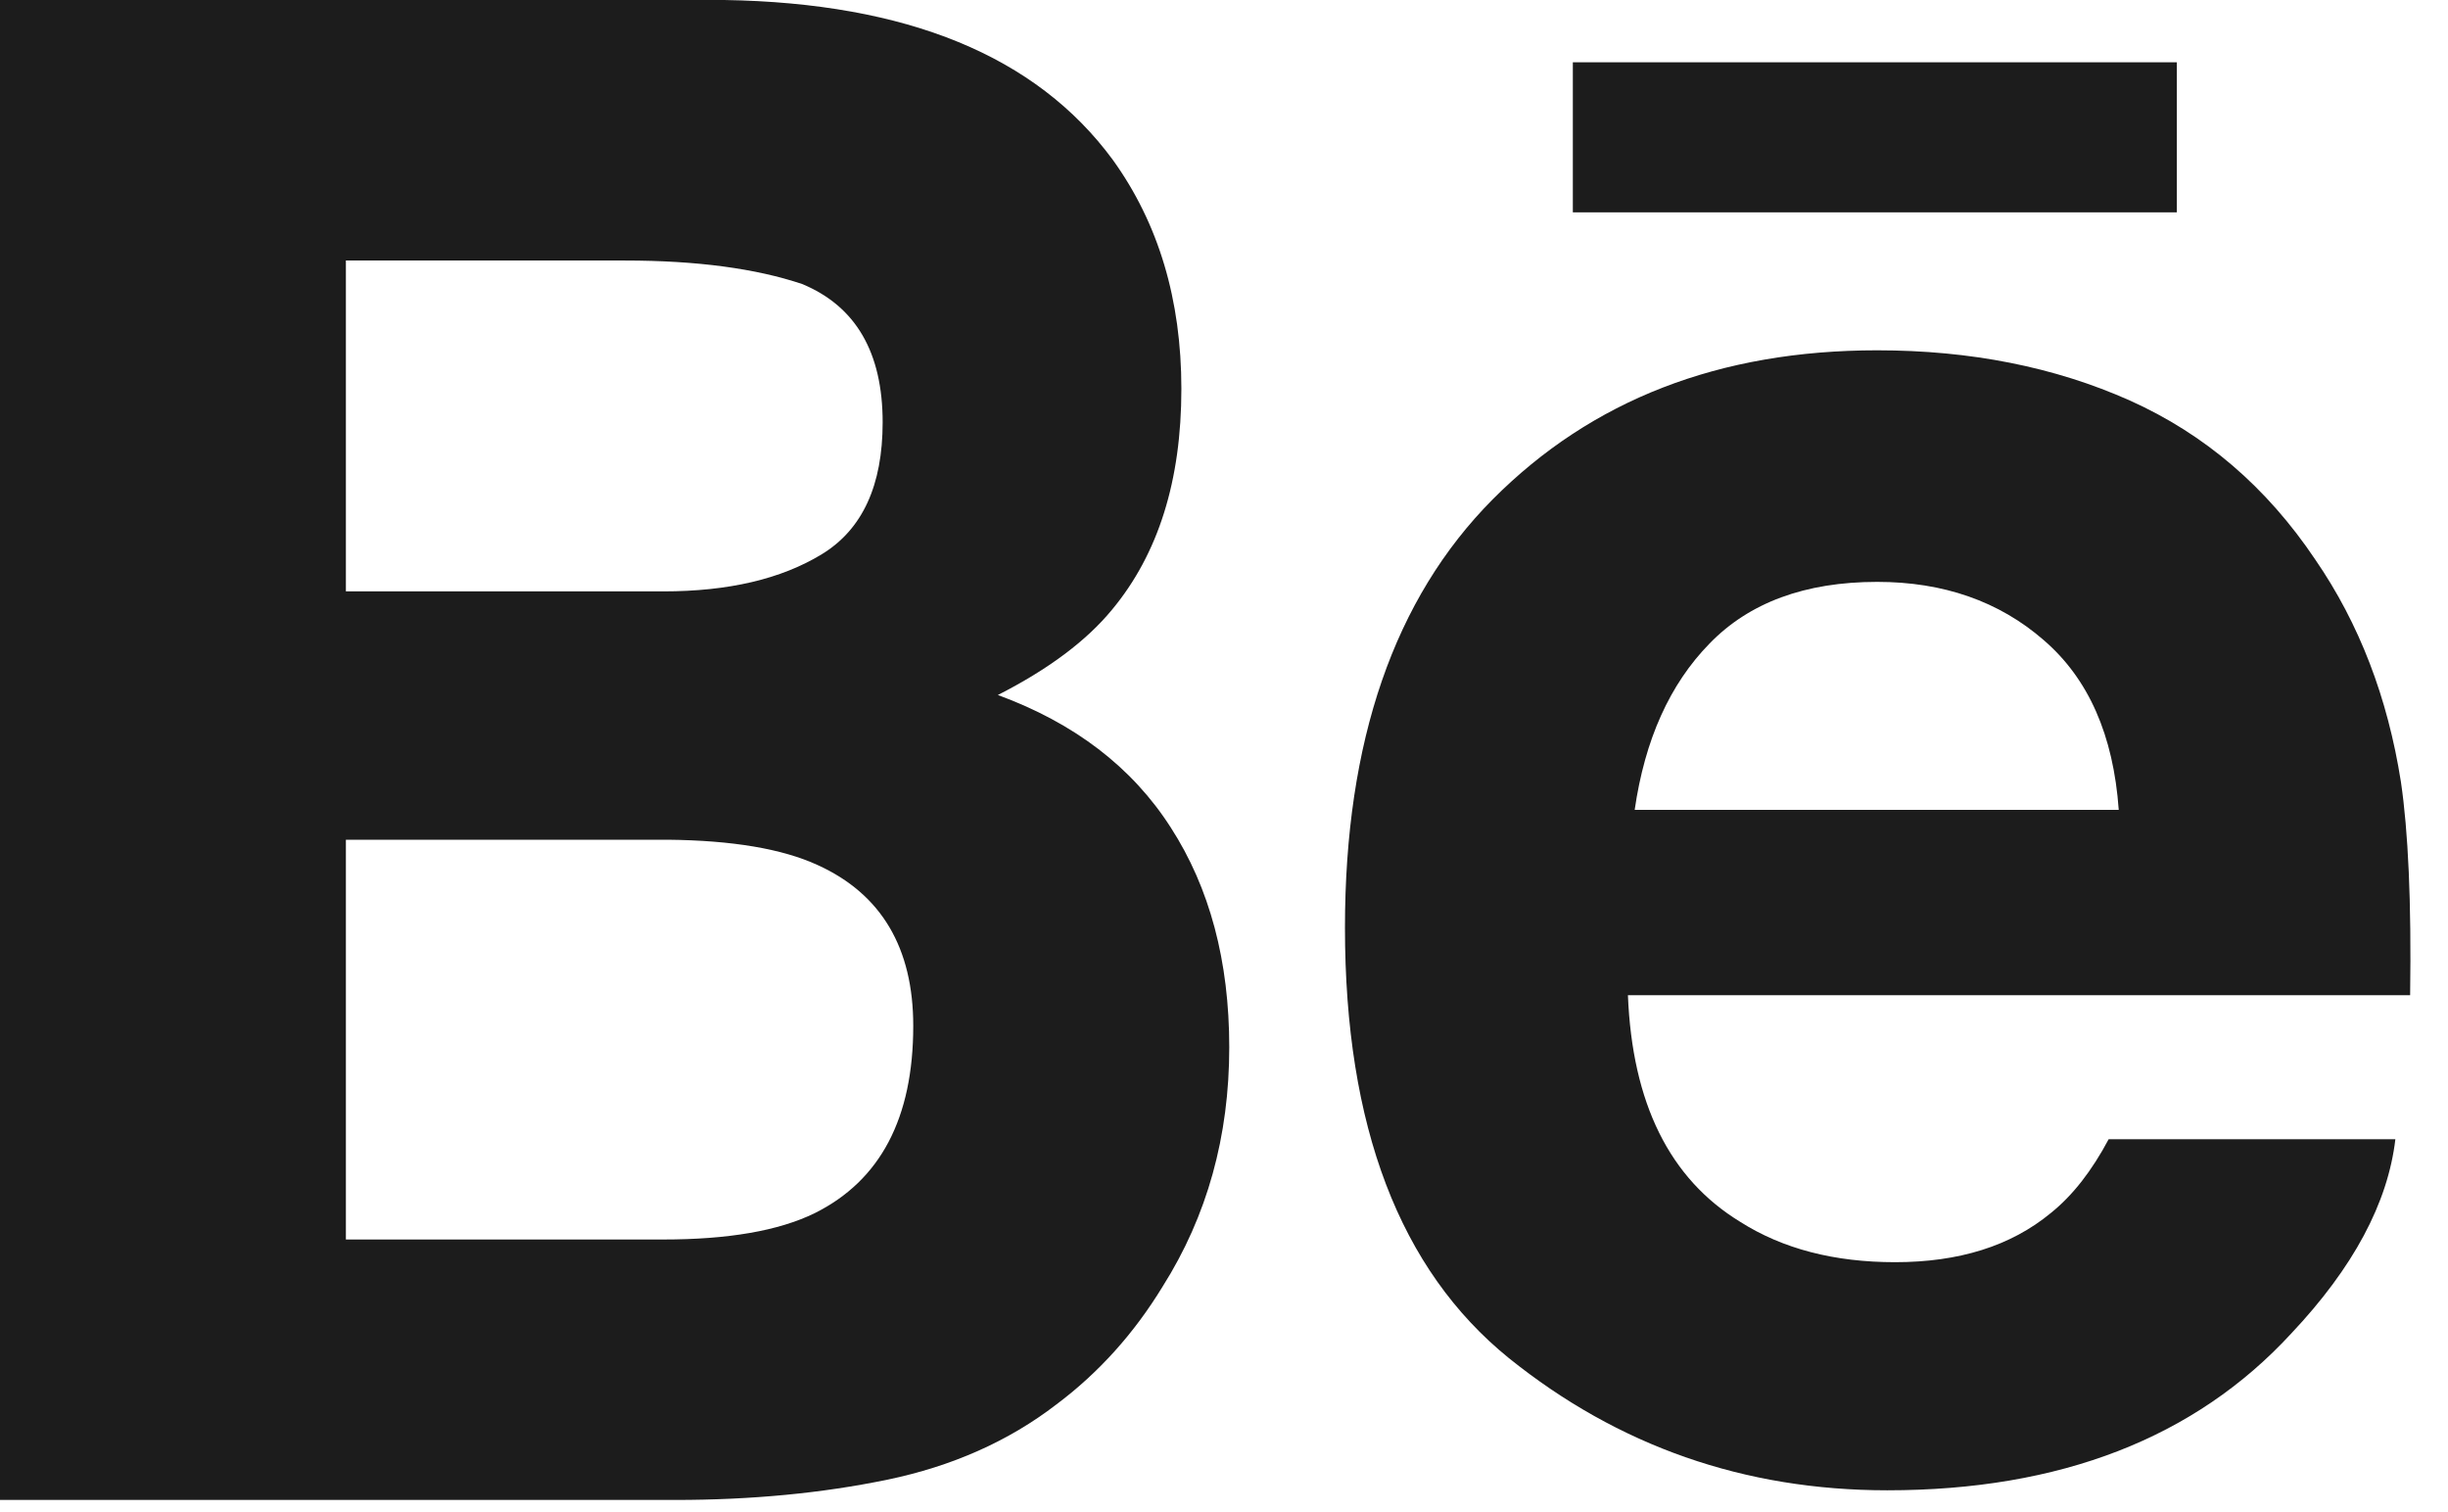
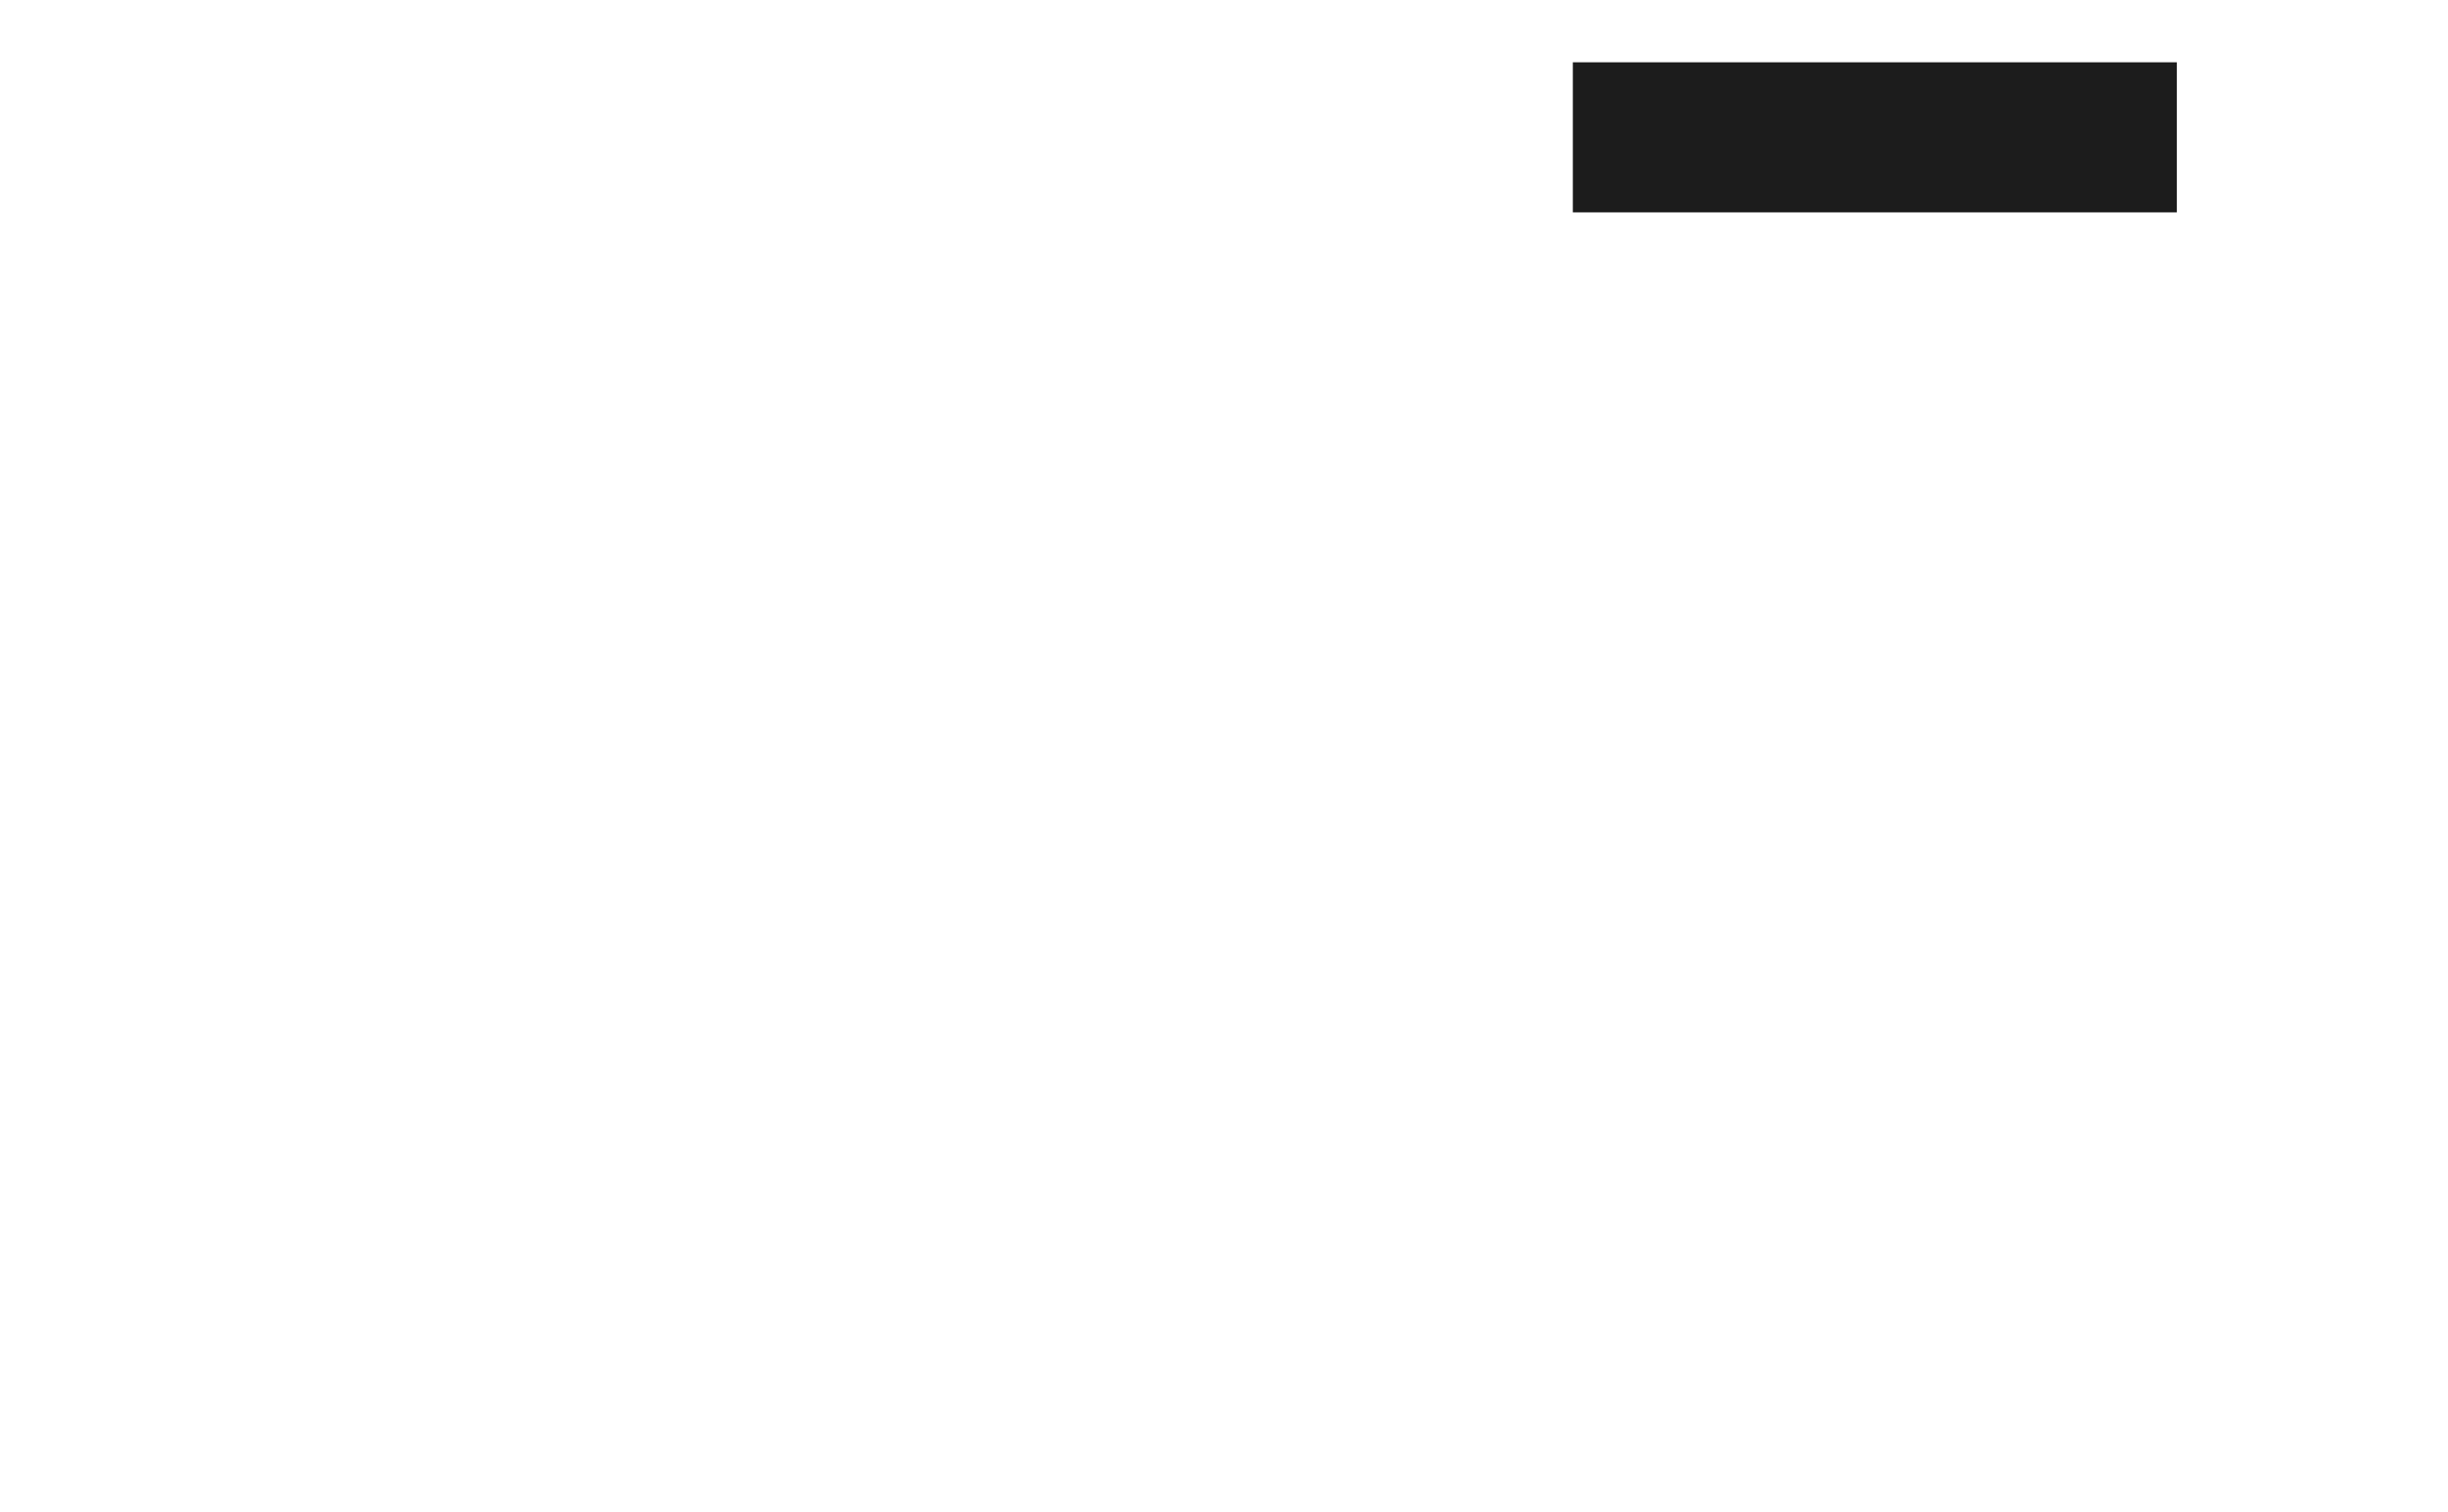
<svg xmlns="http://www.w3.org/2000/svg" width="34" height="21" viewBox="0 0 34 21" fill="none">
  <g clip-path="url(#clip0_375_14)">
    <path d="M30.234 2.949V0.865H21.845V2.949H30.234H30.234Z" fill="#1C1C1C" />
-     <path d="M33.346 10.858C33.162 9.688 32.768 8.66 32.157 7.772C31.48 6.763 30.621 6.029 29.581 5.562C28.538 5.097 27.369 4.865 26.072 4.865C23.884 4.865 22.109 5.552 20.733 6.934C19.363 8.313 18.68 10.295 18.68 12.883C18.68 15.644 19.441 17.633 20.955 18.86C22.475 20.083 24.226 20.697 26.212 20.697C28.616 20.697 30.489 19.969 31.824 18.518C32.685 17.605 33.165 16.707 33.269 15.821H29.287C29.056 16.256 28.789 16.601 28.485 16.845C27.929 17.305 27.207 17.529 26.32 17.529C25.48 17.529 24.762 17.345 24.17 16.969C23.187 16.369 22.67 15.32 22.61 13.821H33.474C33.493 12.528 33.447 11.54 33.346 10.858ZM22.704 11.247C22.845 10.273 23.19 9.503 23.744 8.937C24.294 8.37 25.069 8.081 26.072 8.081C26.993 8.081 27.765 8.351 28.384 8.889C29.007 9.425 29.353 10.21 29.427 11.247H22.704V11.247Z" fill="#1C1C1C" />
-     <path d="M13.859 9.652C14.559 9.296 15.088 8.901 15.445 8.467C16.088 7.693 16.408 6.674 16.408 5.4C16.408 4.166 16.093 3.104 15.455 2.219C14.394 0.776 12.596 0.041 10.06 0H0V20.831H9.381C10.437 20.831 11.417 20.737 12.322 20.55C13.225 20.363 14.01 20.014 14.673 19.504C15.262 19.063 15.752 18.516 16.147 17.868C16.767 16.888 17.073 15.78 17.073 14.544C17.073 13.349 16.802 12.331 16.261 11.493C15.723 10.652 14.919 10.041 13.859 9.652ZM4.804 3.618H8.681C9.677 3.618 10.498 3.729 11.14 3.944C11.887 4.253 12.259 4.896 12.259 5.865C12.259 6.742 11.978 7.353 11.414 7.697C10.85 8.041 10.118 8.213 9.212 8.213H4.804H4.804V3.618ZM11.316 16.848C10.811 17.095 10.111 17.214 9.207 17.214H4.804V11.662H9.276C10.168 11.671 10.865 11.787 11.359 12.015C12.242 12.417 12.684 13.165 12.684 14.247C12.684 15.53 12.227 16.394 11.316 16.848Z" fill="#1C1C1C" />
  </g>
  <defs>
    <clipPath id="clip0_375_14">
      <rect width="33.479" height="20.831" fill="white" />
    </clipPath>
  </defs>
</svg>